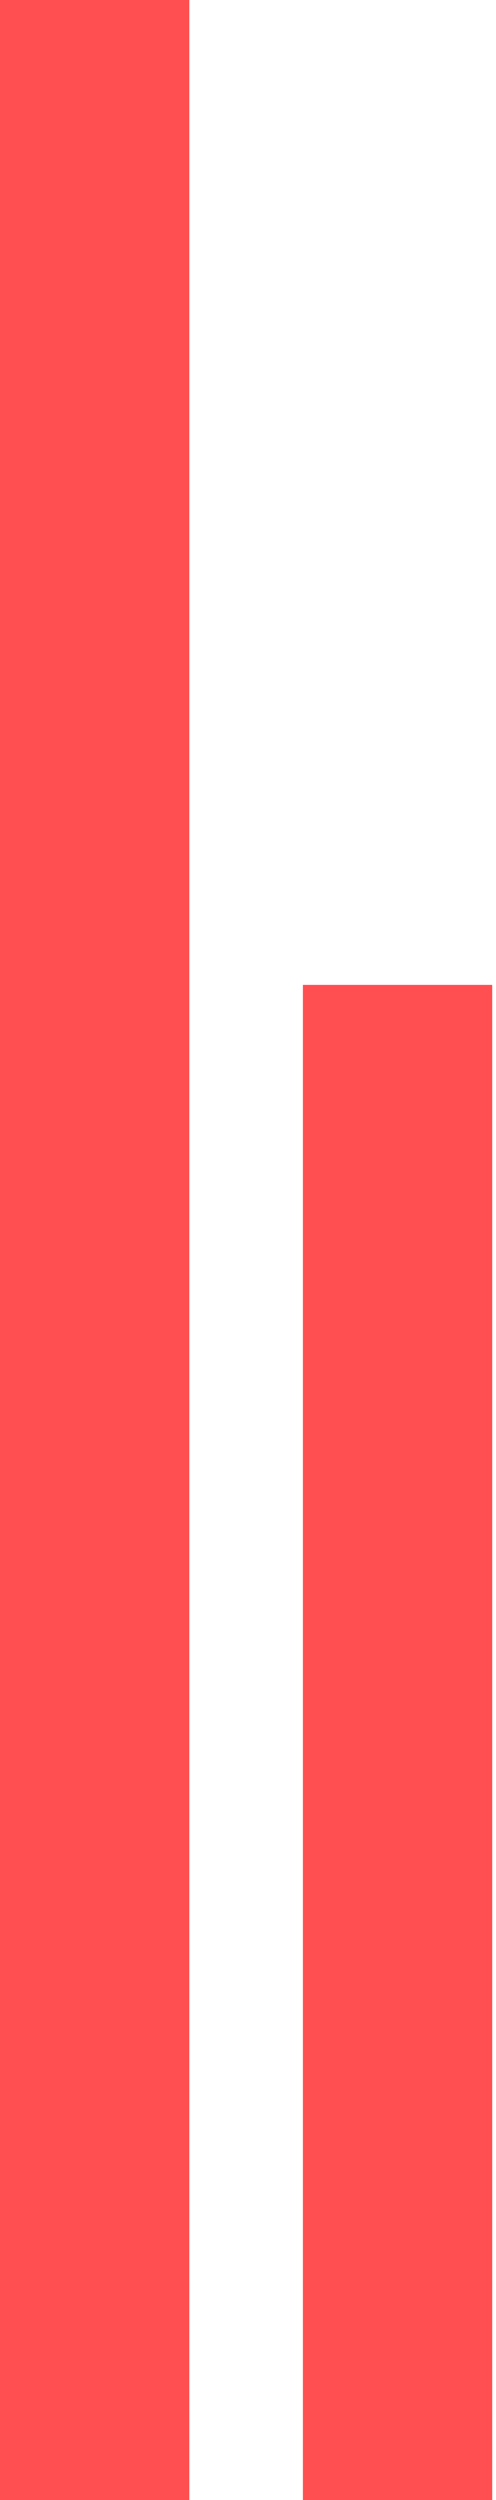
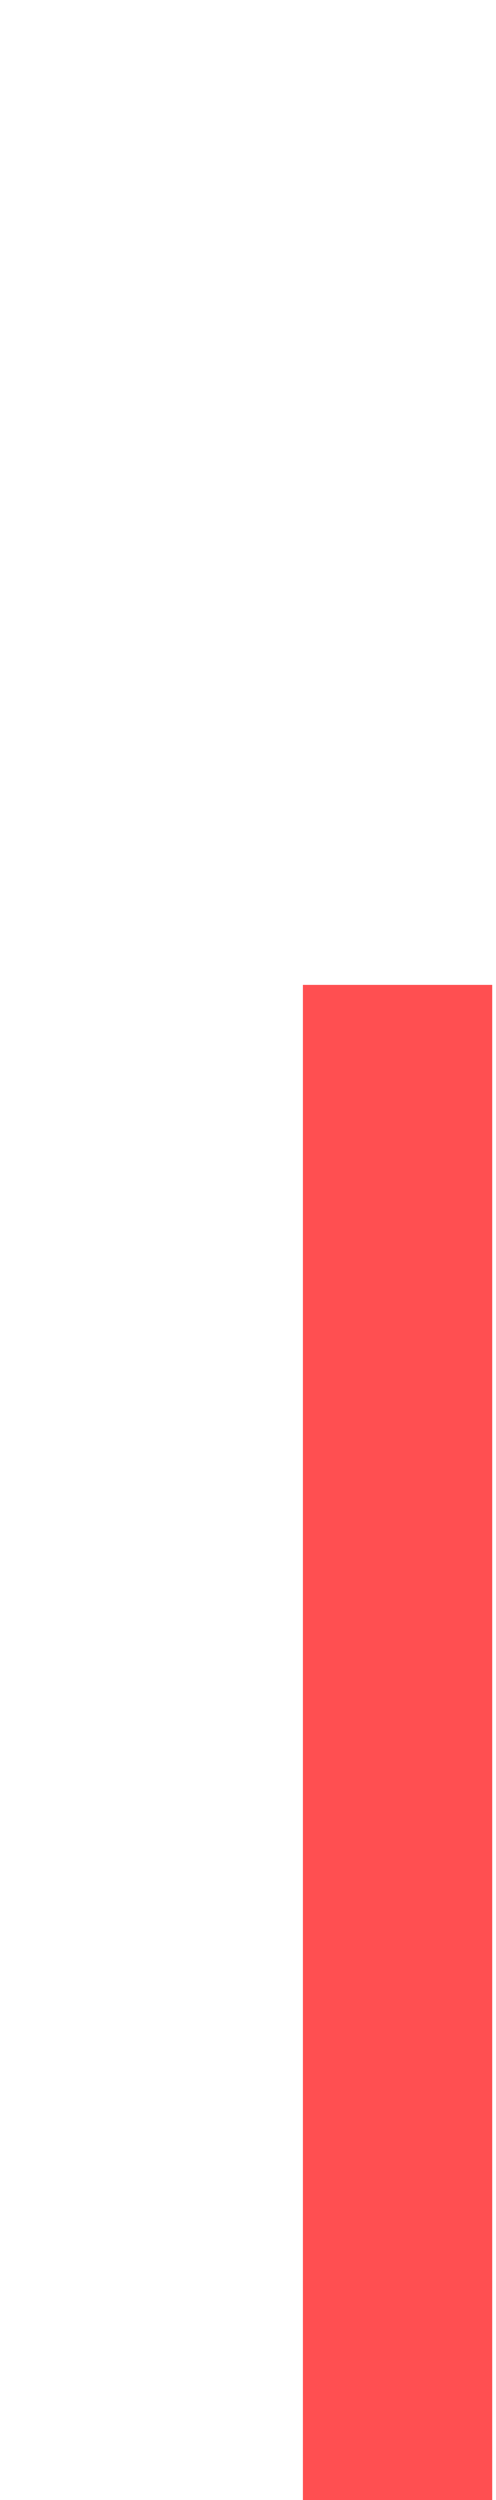
<svg xmlns="http://www.w3.org/2000/svg" version="1.1" id="Слой_1" x="0px" y="0px" width="13.1px" height="66px" viewBox="0 0 13.1 66" style="enable-background:new 0 0 13.1 66;" xml:space="preserve">
  <style type="text/css">
	.st0{fill:#FF4F51;}
</style>
-   <path class="st0" d="M5,0v66H0V0H5z" />
  <path class="st0" d="M13,26v40H8V26H13z" />
</svg>